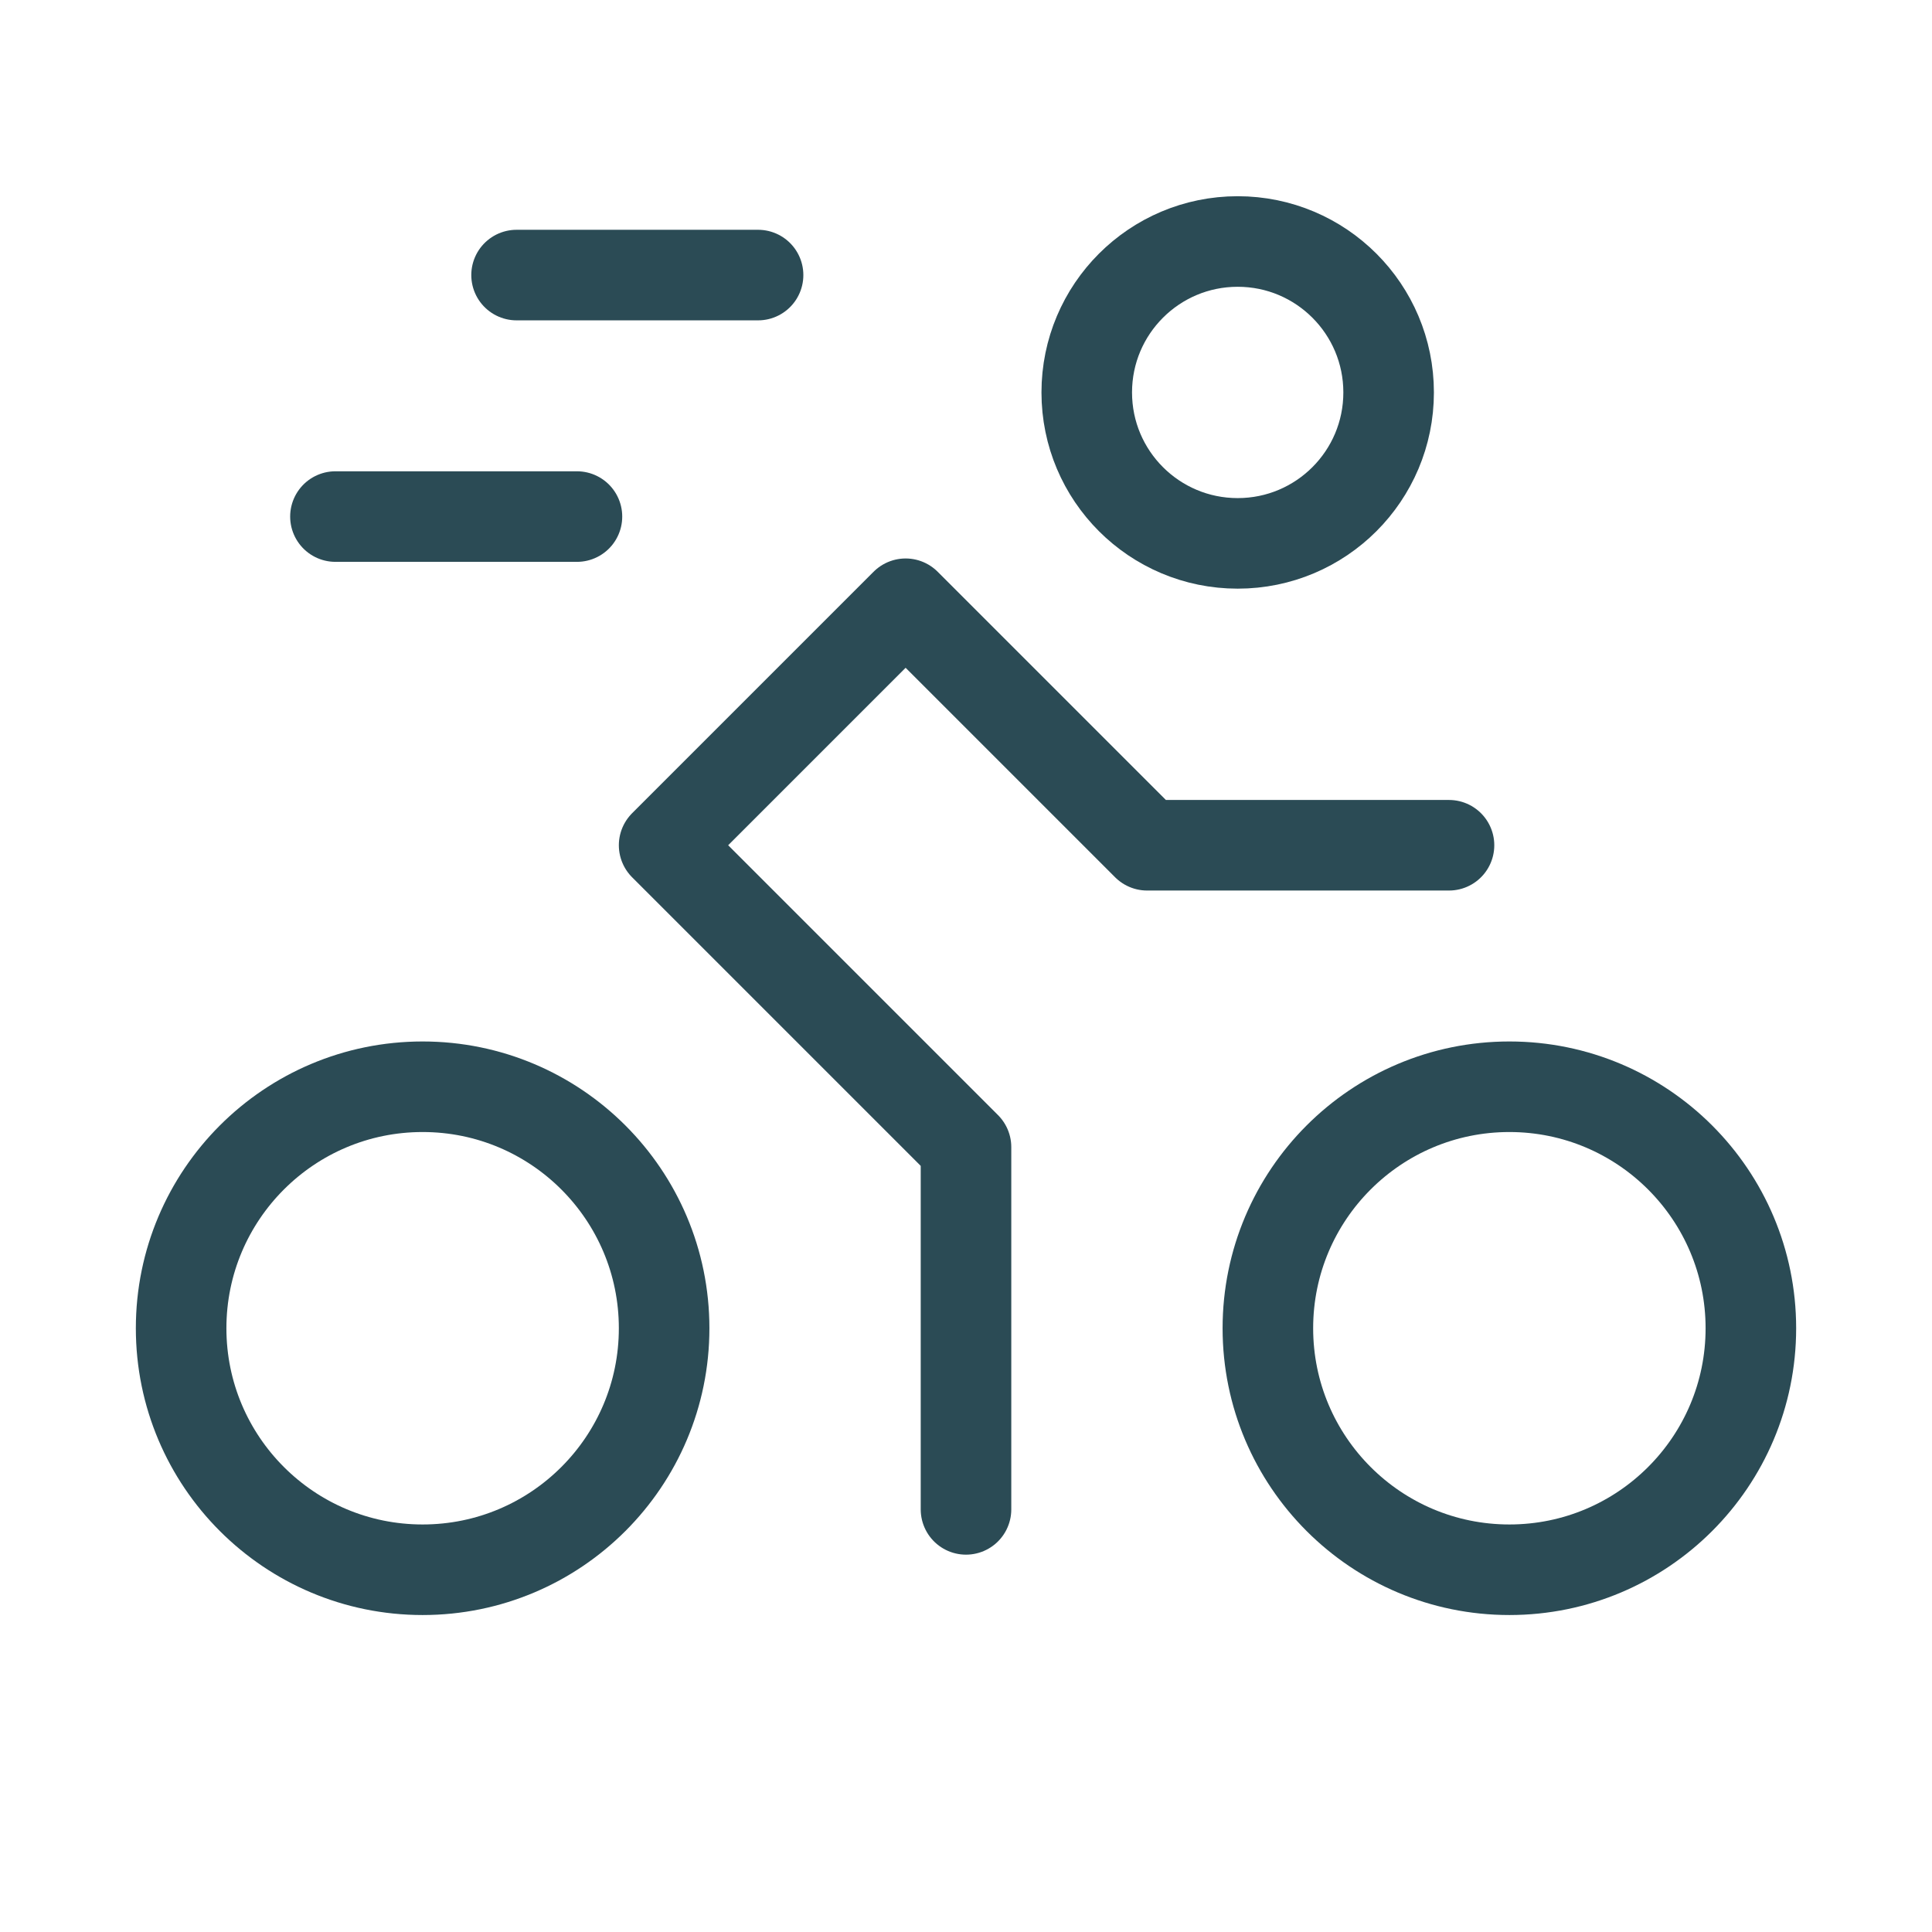
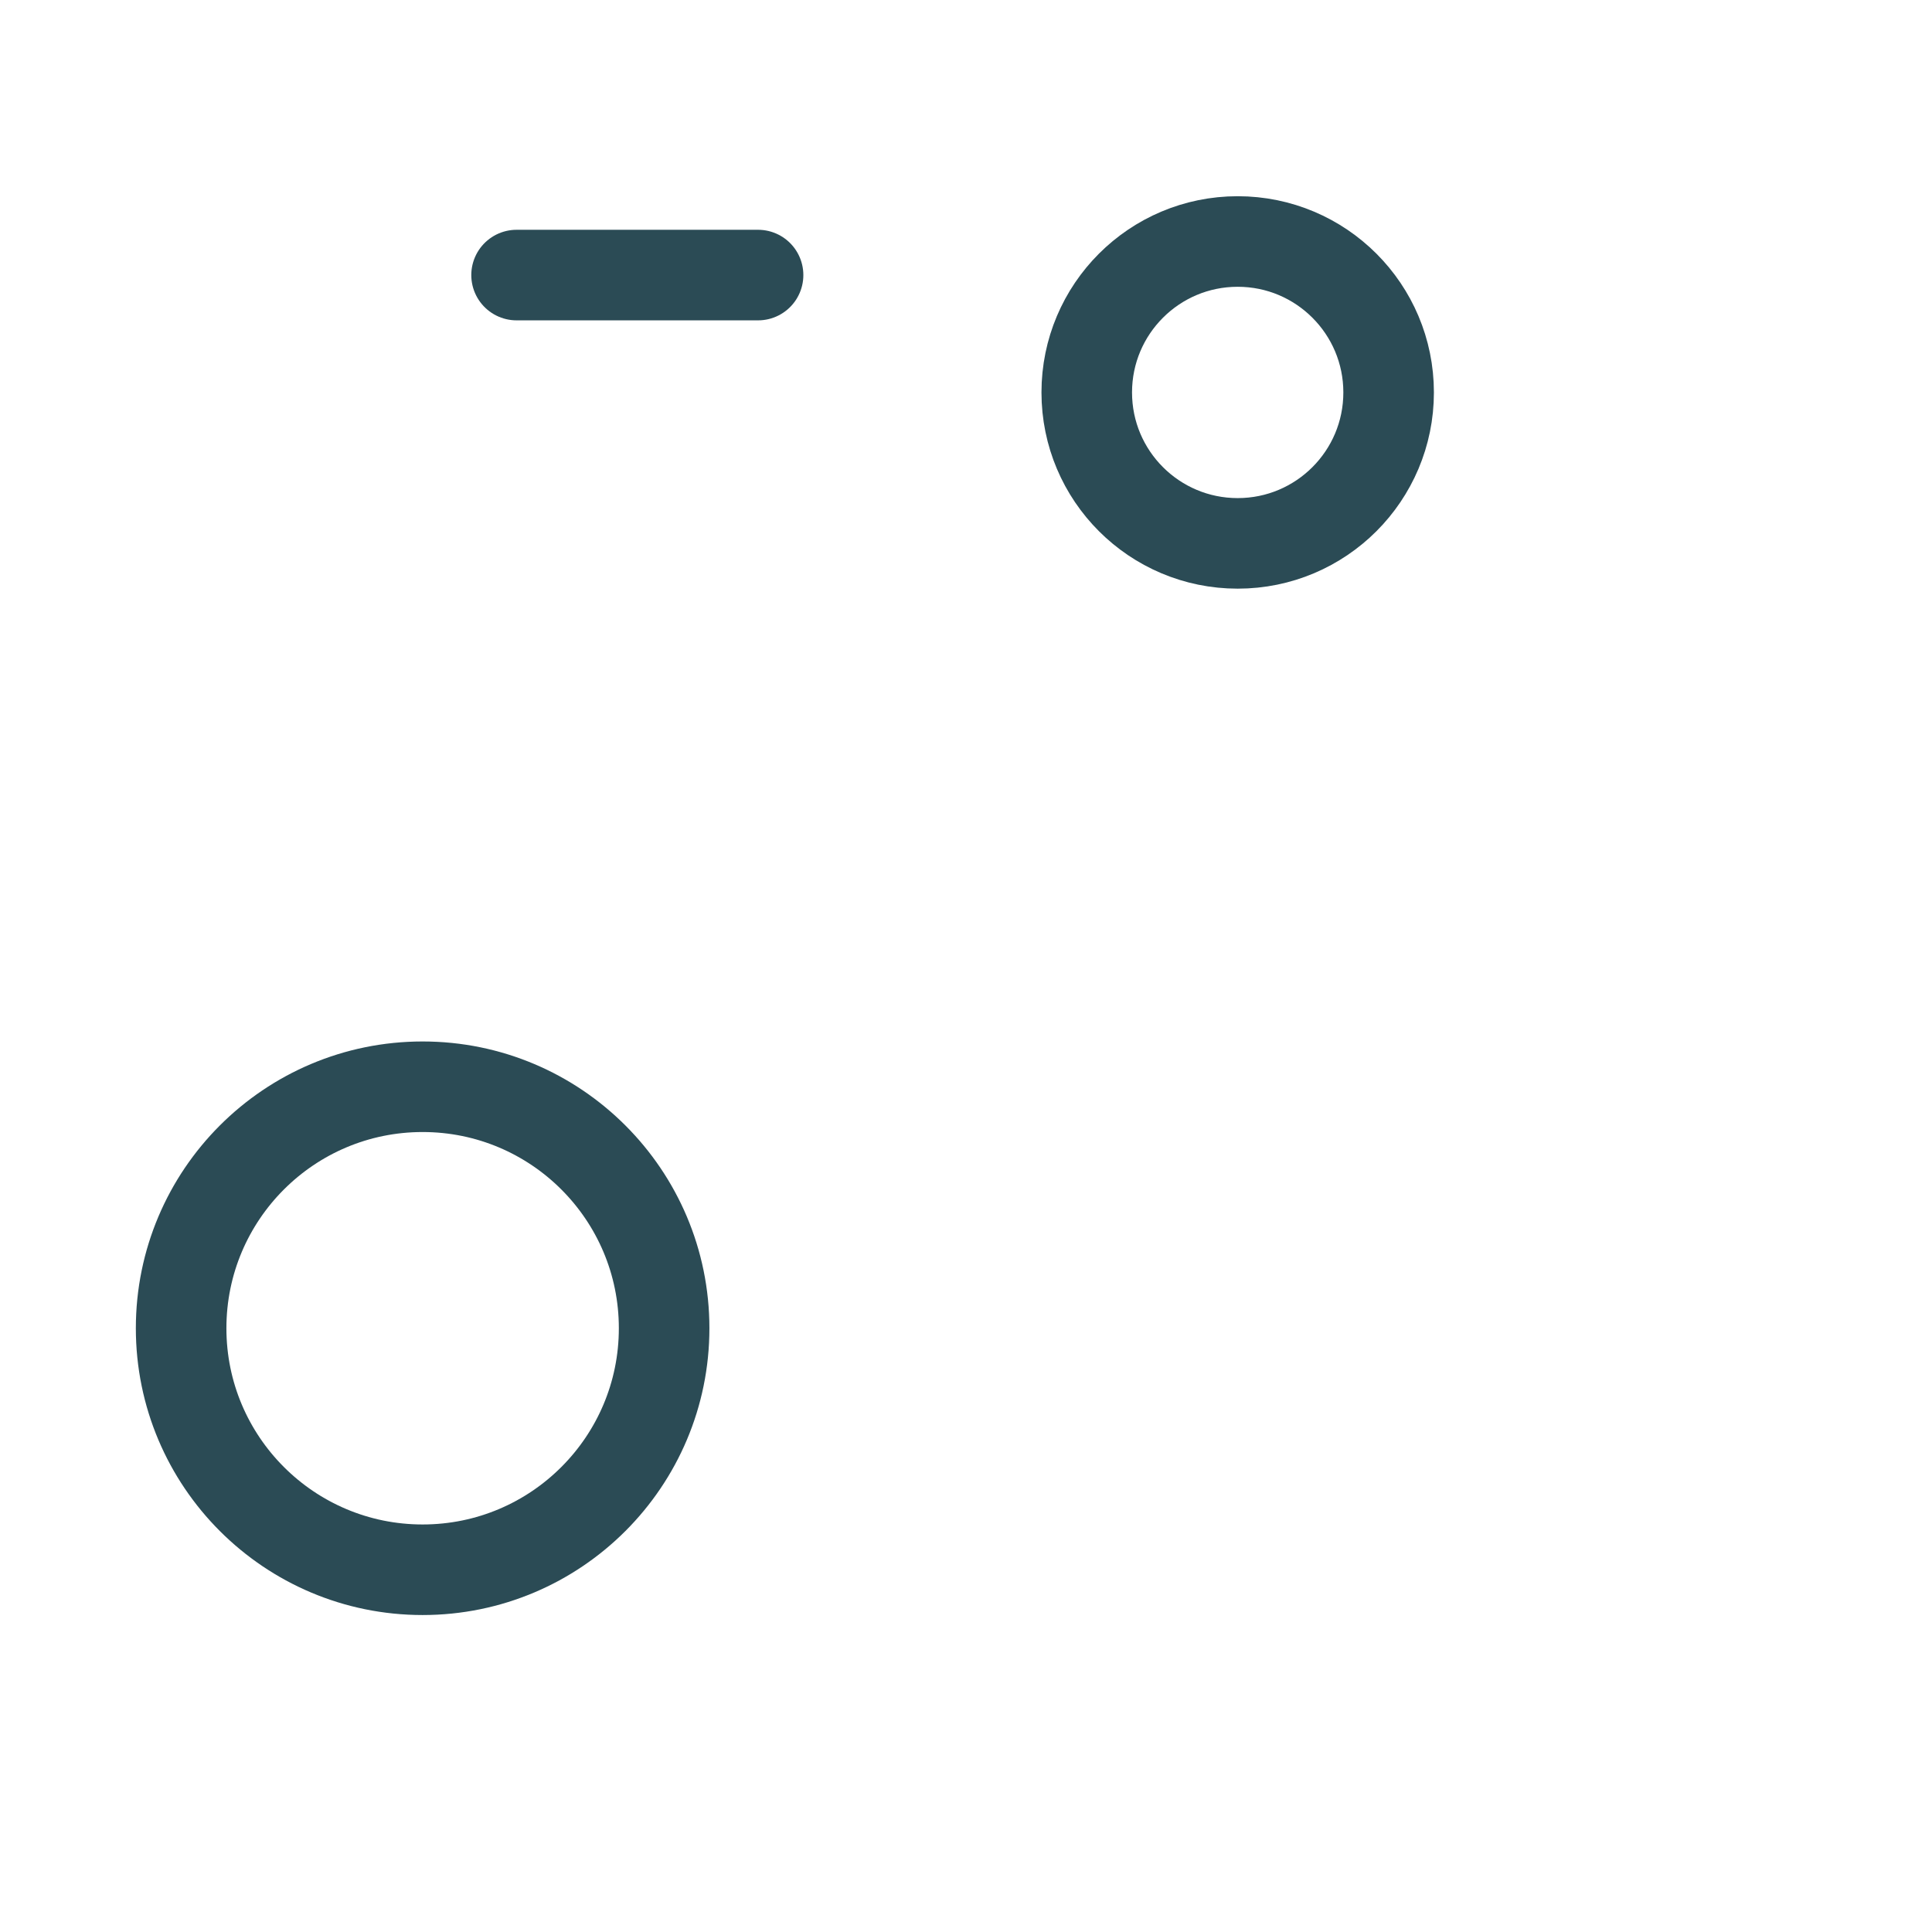
<svg xmlns="http://www.w3.org/2000/svg" width="32" height="32" viewBox="0 0 32 32" fill="none">
  <path d="M20.5 9C21.881 9 23 7.881 23 6.5C23 5.119 21.881 4 20.5 4C19.119 4 18 5.119 18 6.5C18 7.881 19.119 9 20.5 9Z" stroke="#2B4B55" stroke-width="1.5" stroke-linecap="round" stroke-linejoin="round" />
-   <path d="M25 26C27.209 26 29 24.209 29 22C29 19.791 27.209 18 25 18C22.791 18 21 19.791 21 22C21 24.209 22.791 26 25 26Z" stroke="#2B4B55" stroke-width="1.5" stroke-linecap="round" stroke-linejoin="round" />
  <path d="M7 26C9.209 26 11 24.209 11 22C11 19.791 9.209 18 7 18C4.791 18 3 19.791 3 22C3 24.209 4.791 26 7 26Z" stroke="#2B4B55" stroke-width="1.5" stroke-linecap="round" stroke-linejoin="round" />
-   <path d="M24 14H19L15 10L11 14L16 19V25" stroke="#2B4B55" stroke-width="1.5" stroke-linecap="round" stroke-linejoin="round" />
  <path d="M8.556 4.556H12.556" stroke="#2B4B55" stroke-width="1.5" stroke-linecap="round" stroke-linejoin="round" />
-   <path d="M5.556 8.556H9.556" stroke="#2B4B55" stroke-width="1.5" stroke-linecap="round" stroke-linejoin="round" />
</svg>